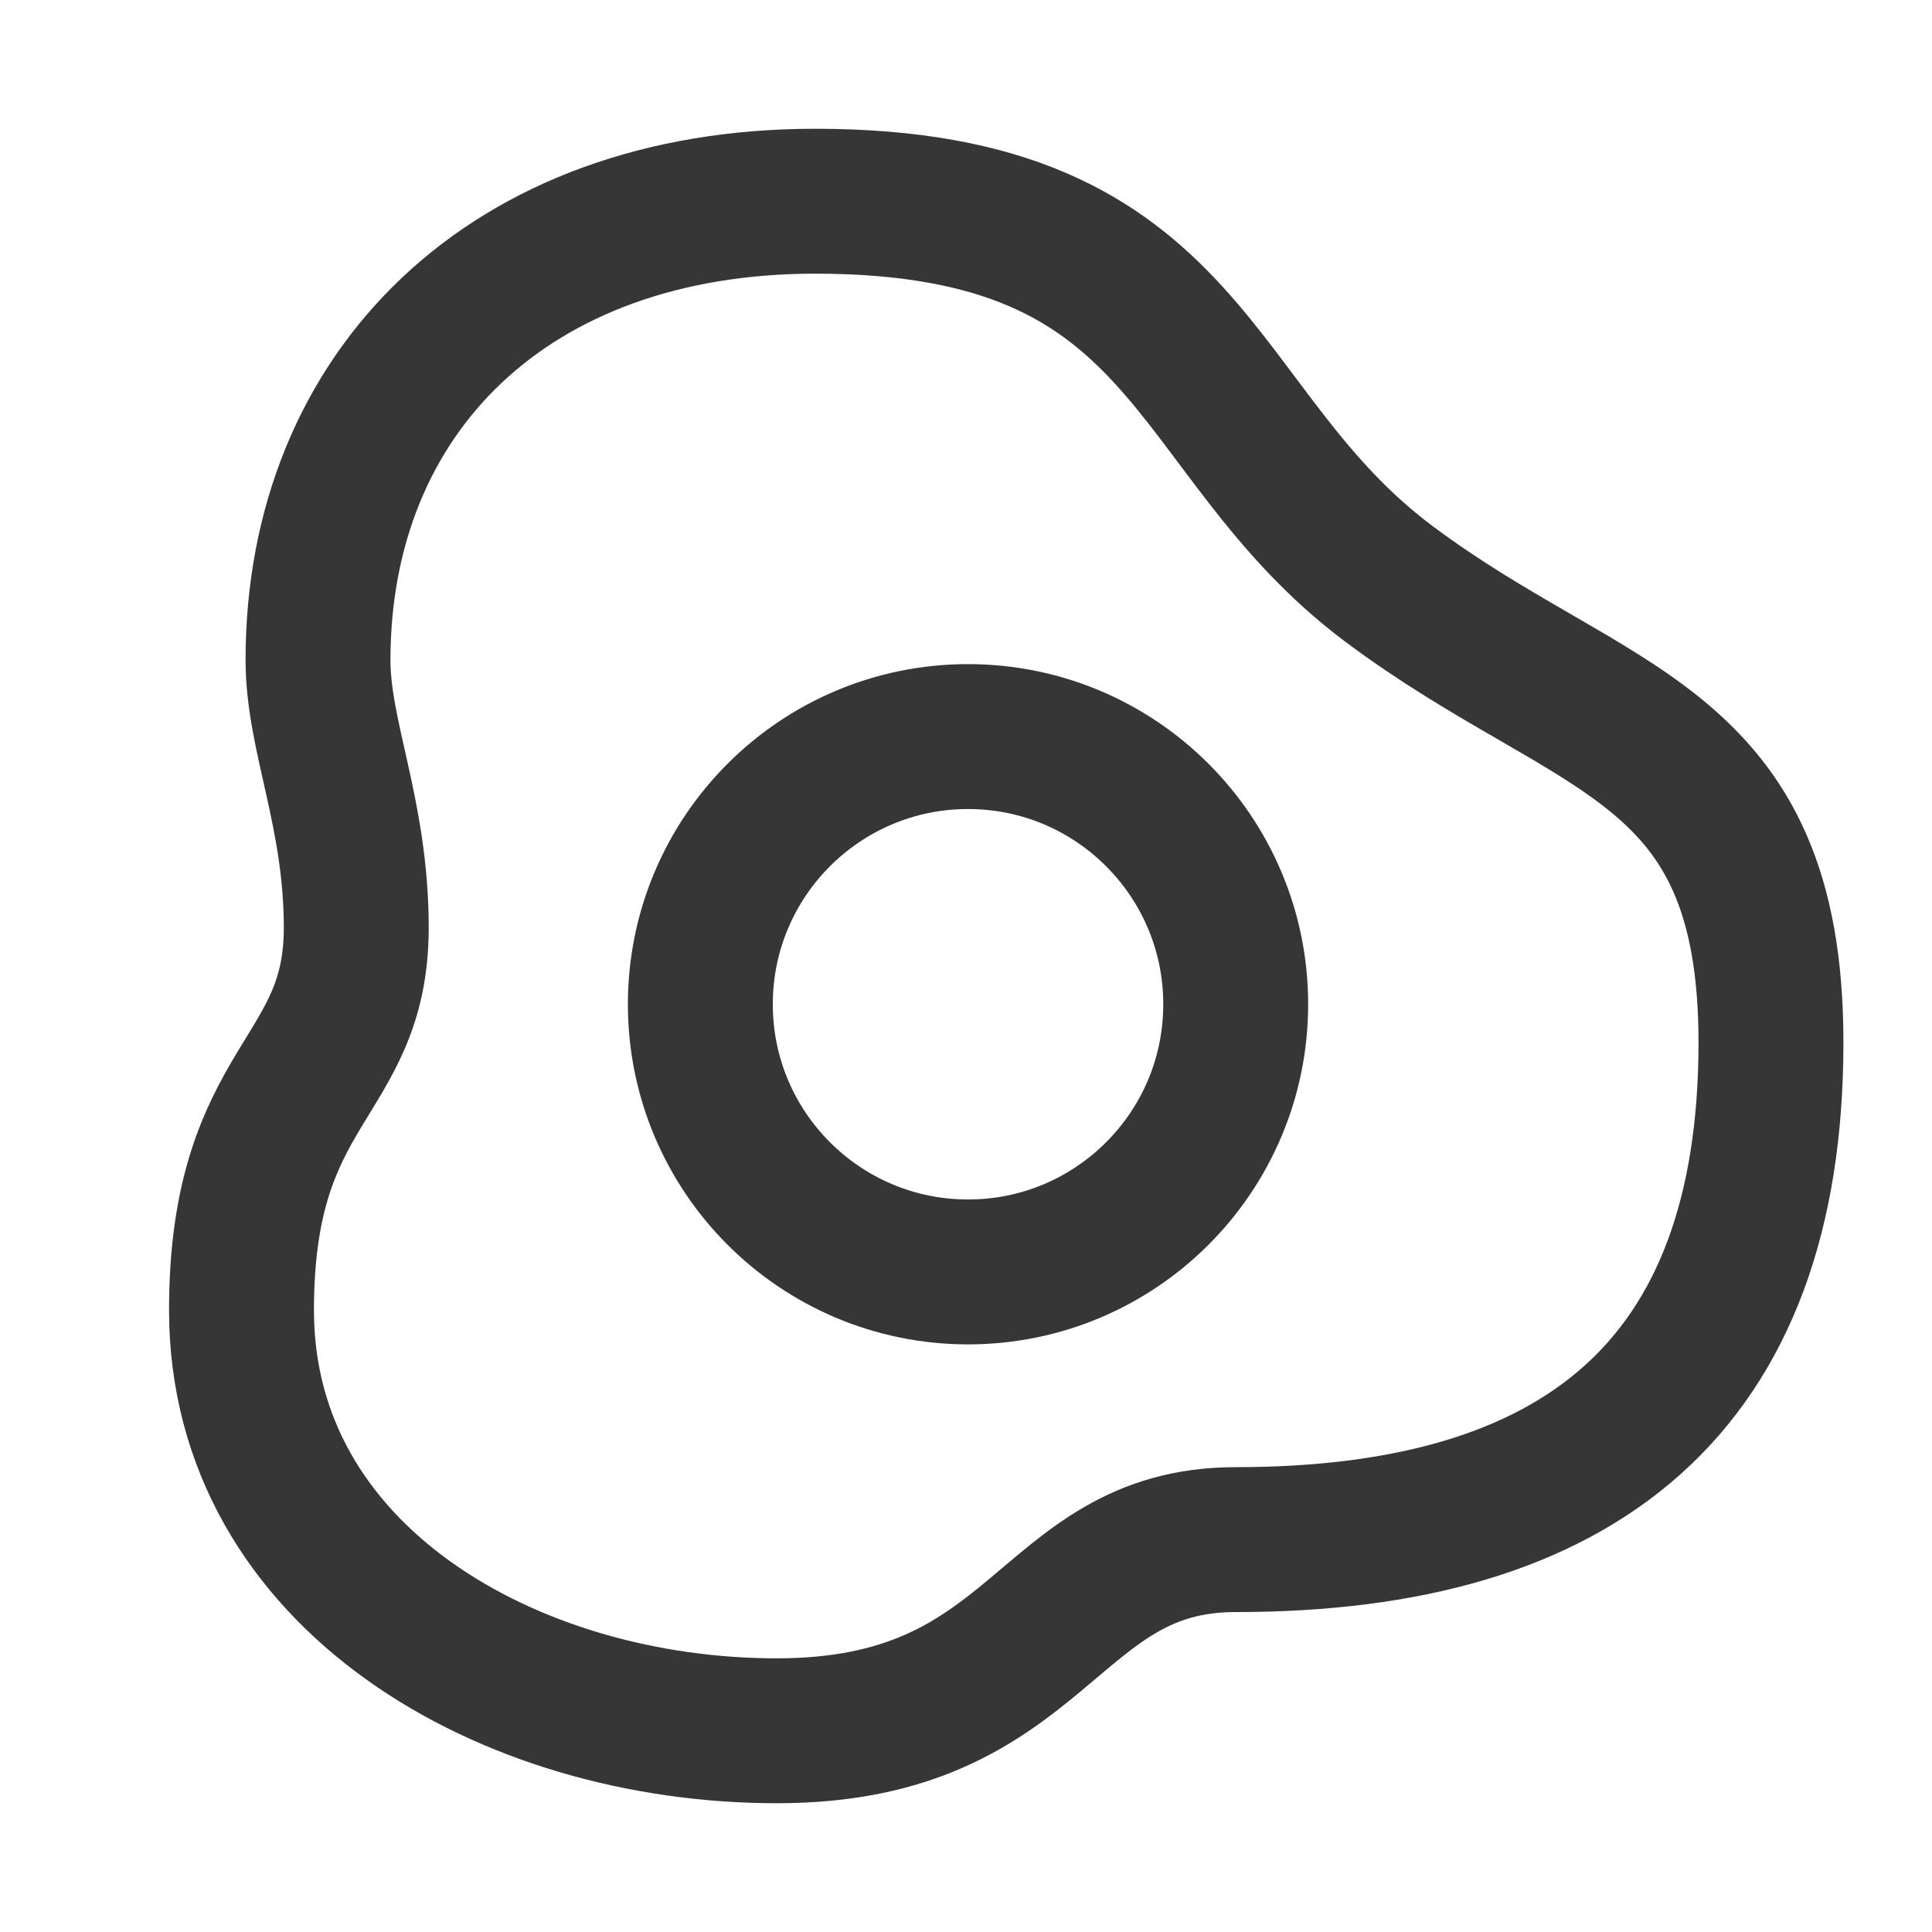
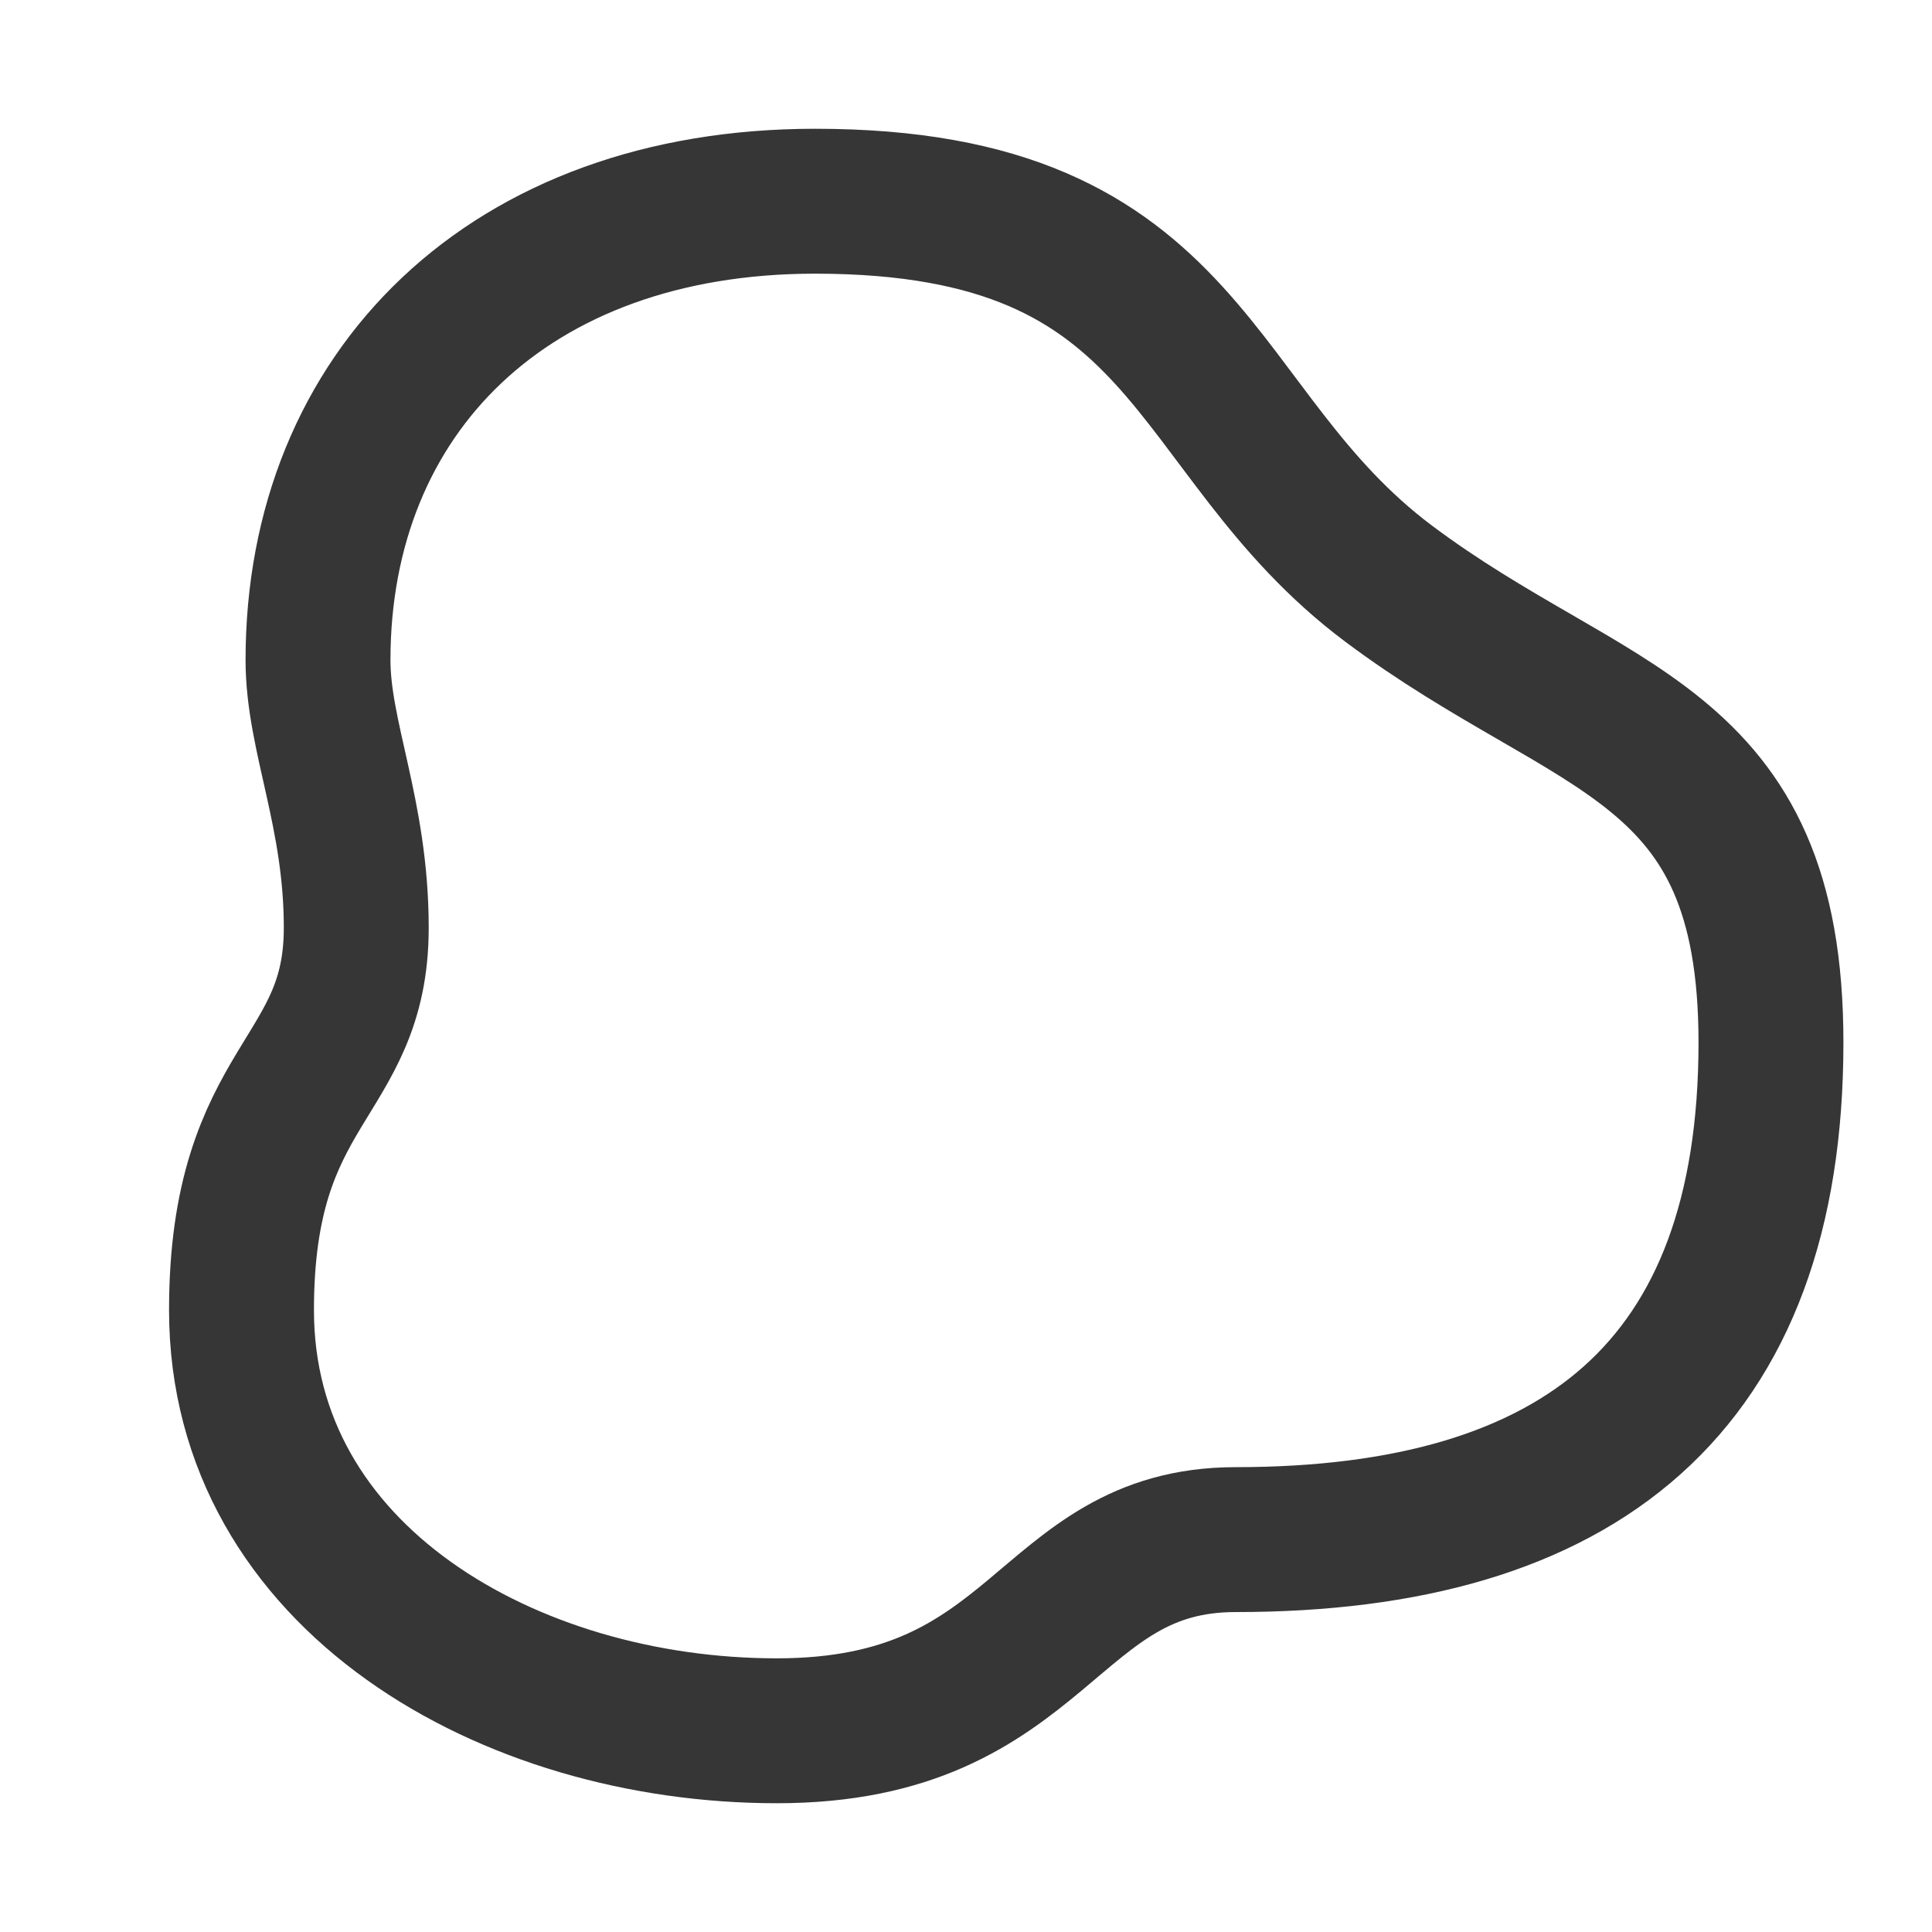
<svg xmlns="http://www.w3.org/2000/svg" width="20" height="20" viewBox="0 0 20 20" fill="none">
-   <path d="M10.021 13.167C11.551 13.167 12.792 11.926 12.792 10.396C12.792 8.866 11.551 7.625 10.021 7.625C8.491 7.625 7.25 8.866 7.25 10.396C7.25 11.926 8.491 13.167 10.021 13.167Z" stroke="#363636" stroke-width="1.5" stroke-linecap="round" stroke-linejoin="round" />
  <path d="M3.292 6.833C3.292 4.062 5.271 2.083 8.438 2.083C12.396 2.083 12.261 4.458 14.375 6.042C16.489 7.625 18.333 7.625 18.333 10.792C18.333 14.354 16.354 15.938 12.792 15.938C10.812 15.938 10.812 17.917 8.042 17.917C5.271 17.917 2.5 16.333 2.5 13.562C2.5 11.188 3.688 11.188 3.688 9.604C3.688 8.417 3.292 7.625 3.292 6.833Z" stroke="#363636" stroke-width="1.5" stroke-linecap="round" stroke-linejoin="round" />
</svg>